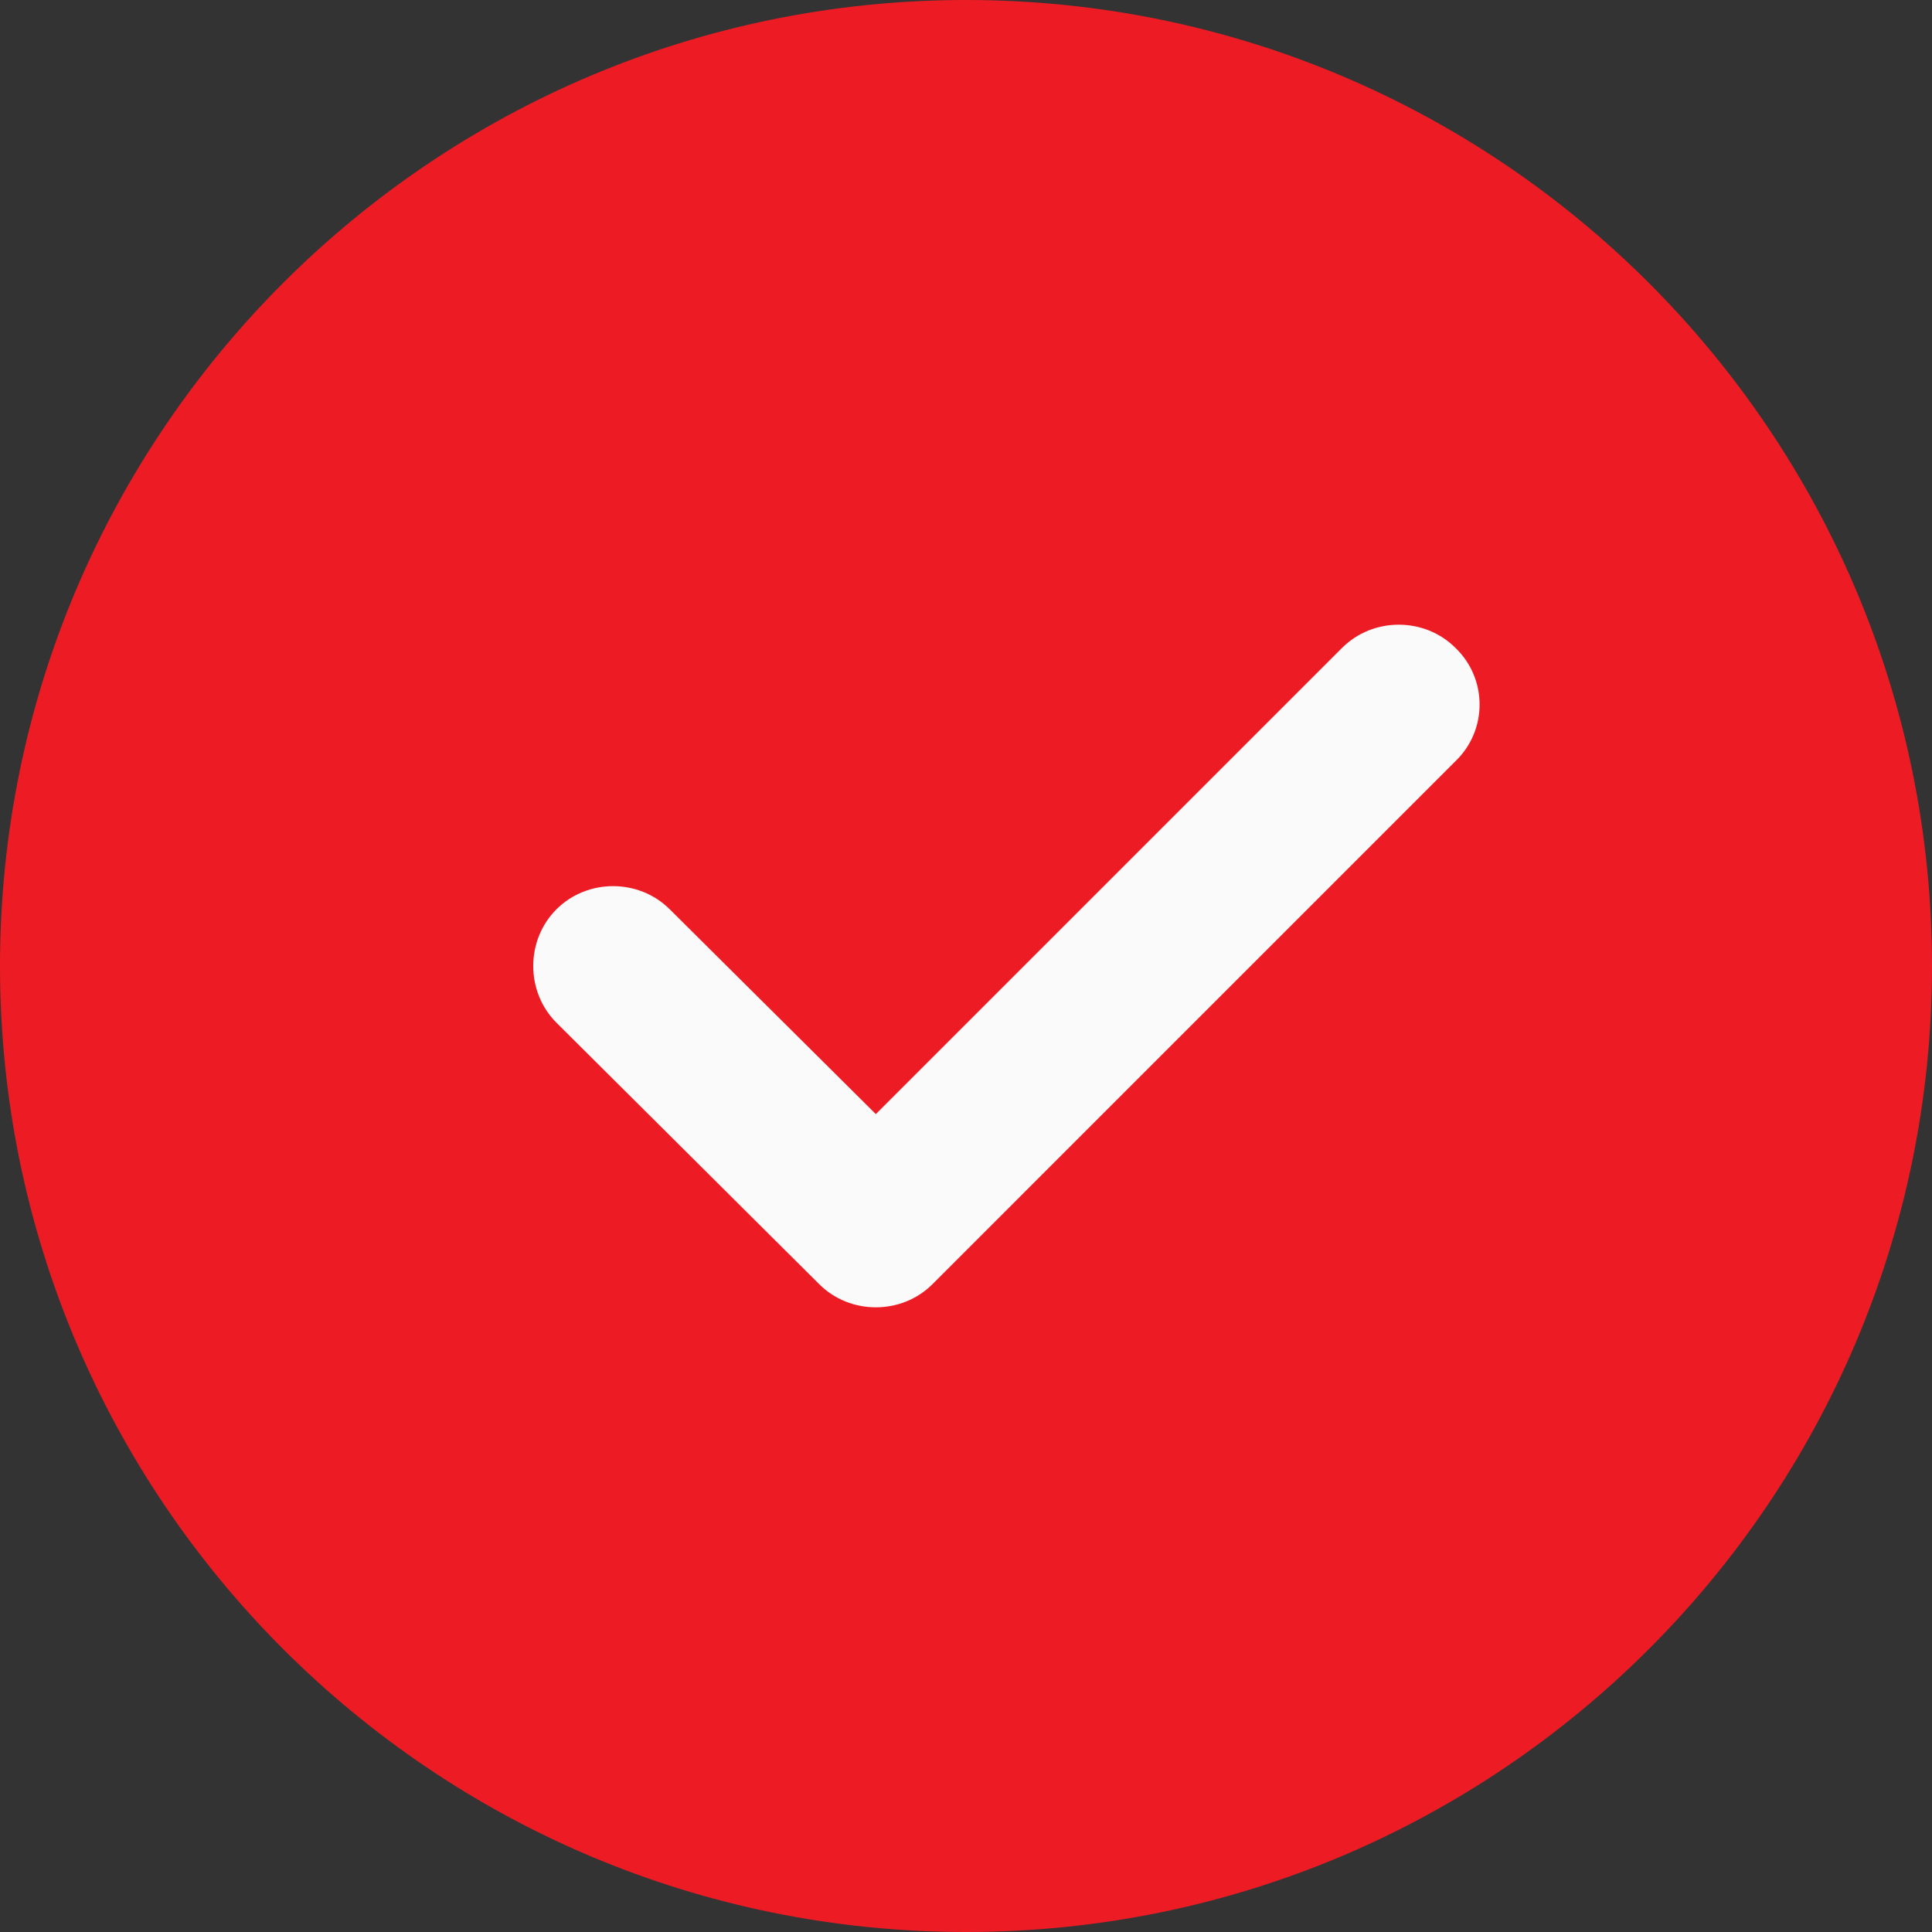
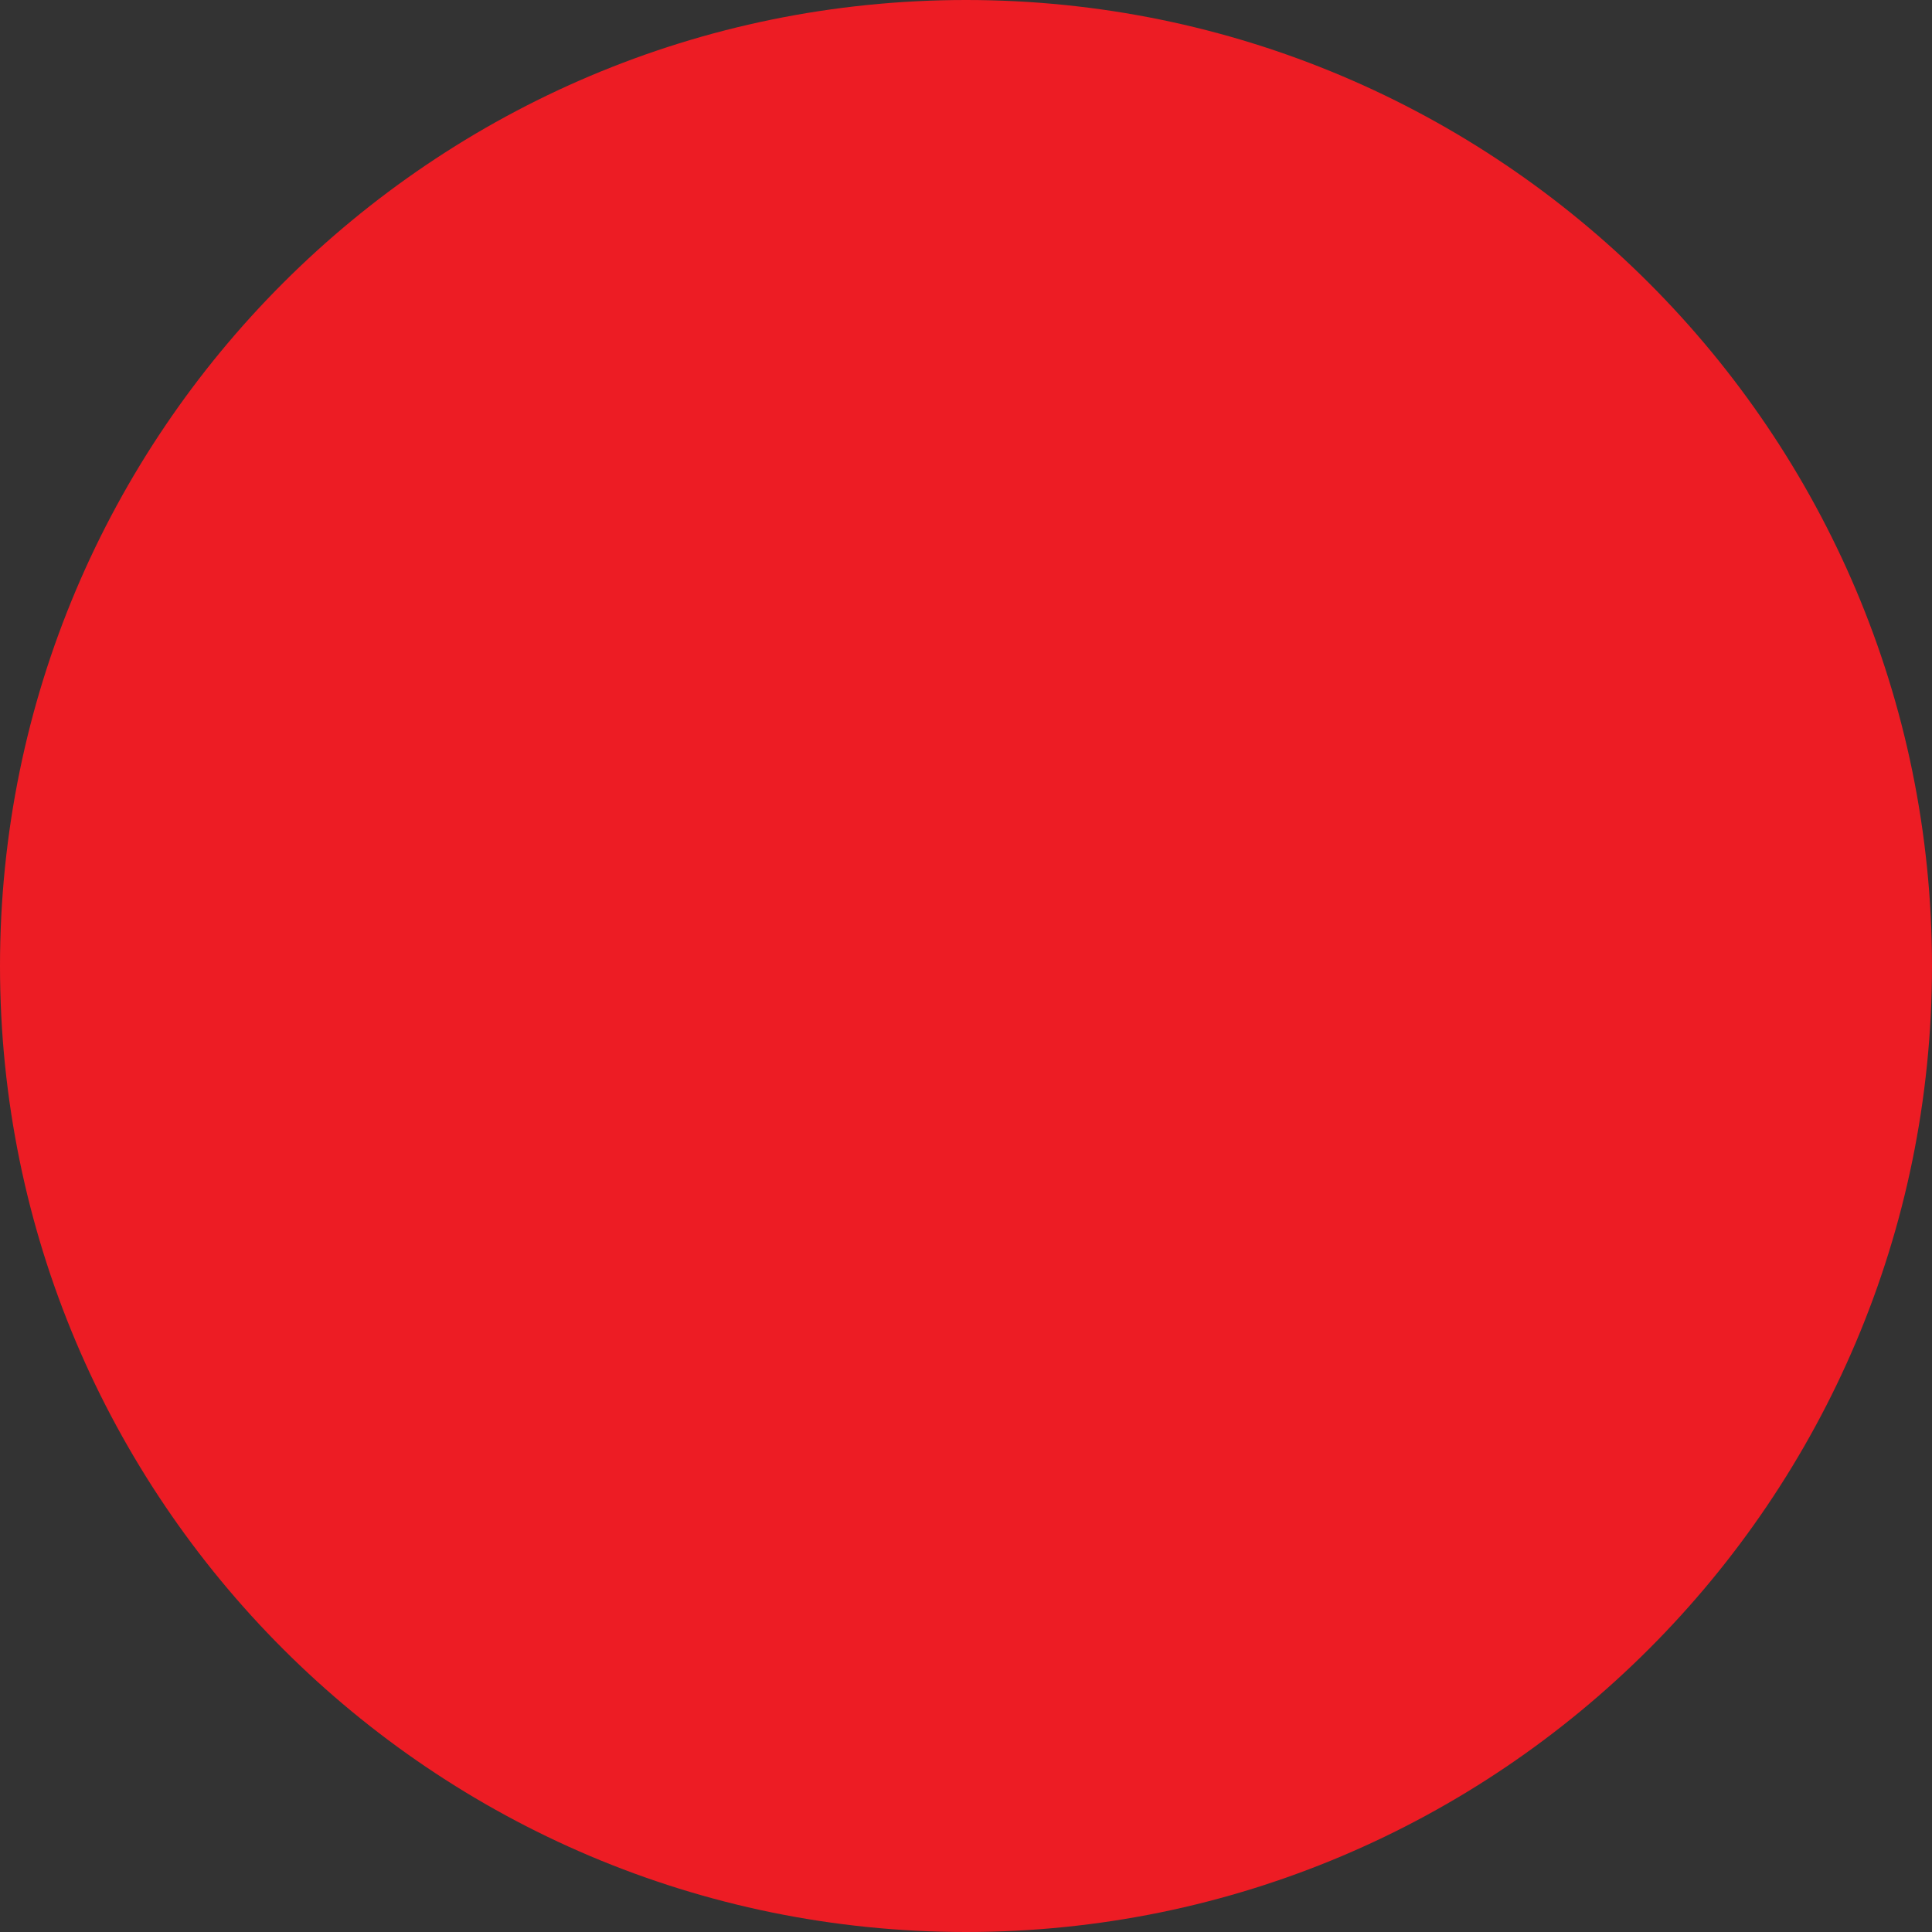
<svg xmlns="http://www.w3.org/2000/svg" version="1.1" id="Layer_1" x="0px" y="0px" viewBox="0 0 15 15" style="enable-background:new 0 0 15 15;" xml:space="preserve">
  <rect x="0" y="0" width="15" height="15" fill="#333333" stroke="none" />
  <style type="text/css">
	.st0{fill:#ED1C24;}
	.st1{fill:#FAFAFA;}
</style>
  <g>
    <path class="st0" d="M7.5,0C3.36,0,0,3.36,0,7.5S3.36,15,7.5,15S15,11.64,15,7.5S11.64,0,7.5,0z" />
-     <path class="st1" d="M11.3,5.91L7.24,9.97c-0.12,0.12-0.28,0.18-0.44,0.18s-0.32-0.06-0.44-0.18L4.32,7.94   c-0.24-0.24-0.24-0.64,0-0.88c0.24-0.24,0.64-0.24,0.88,0L6.8,8.65l3.62-3.62c0.24-0.24,0.64-0.24,0.88,0   C11.55,5.27,11.55,5.67,11.3,5.91z" />
  </g>
</svg>